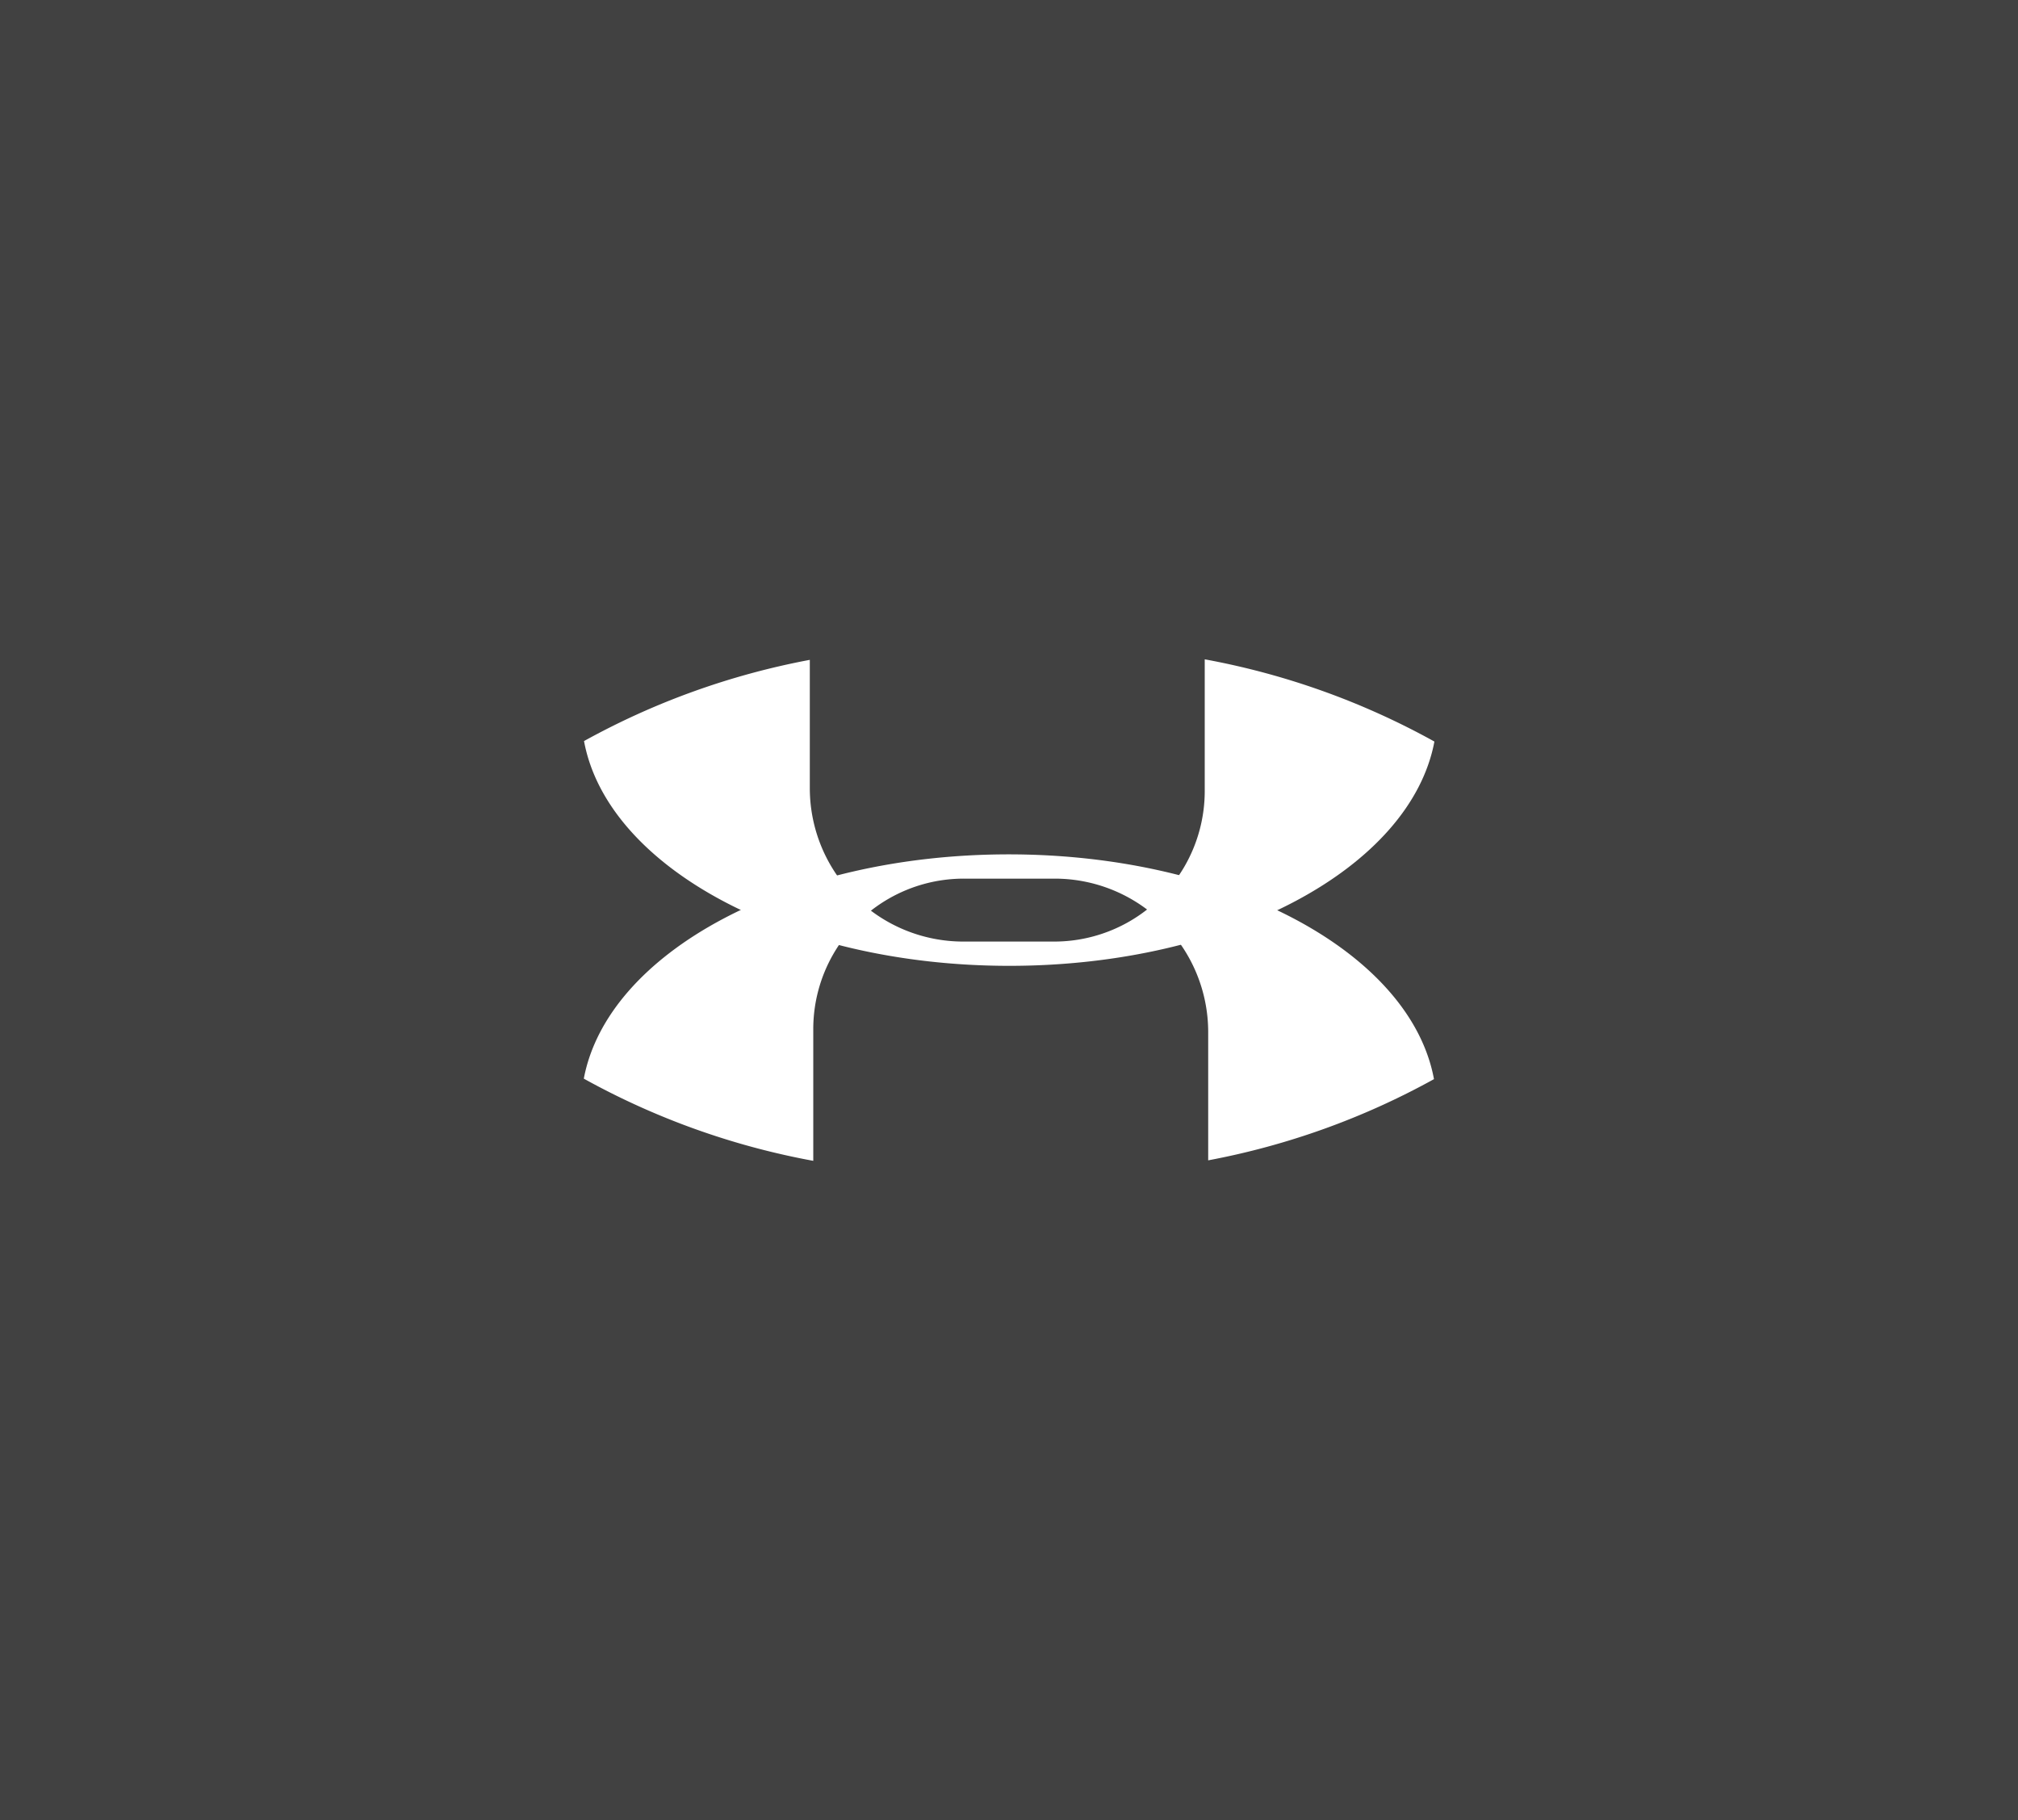
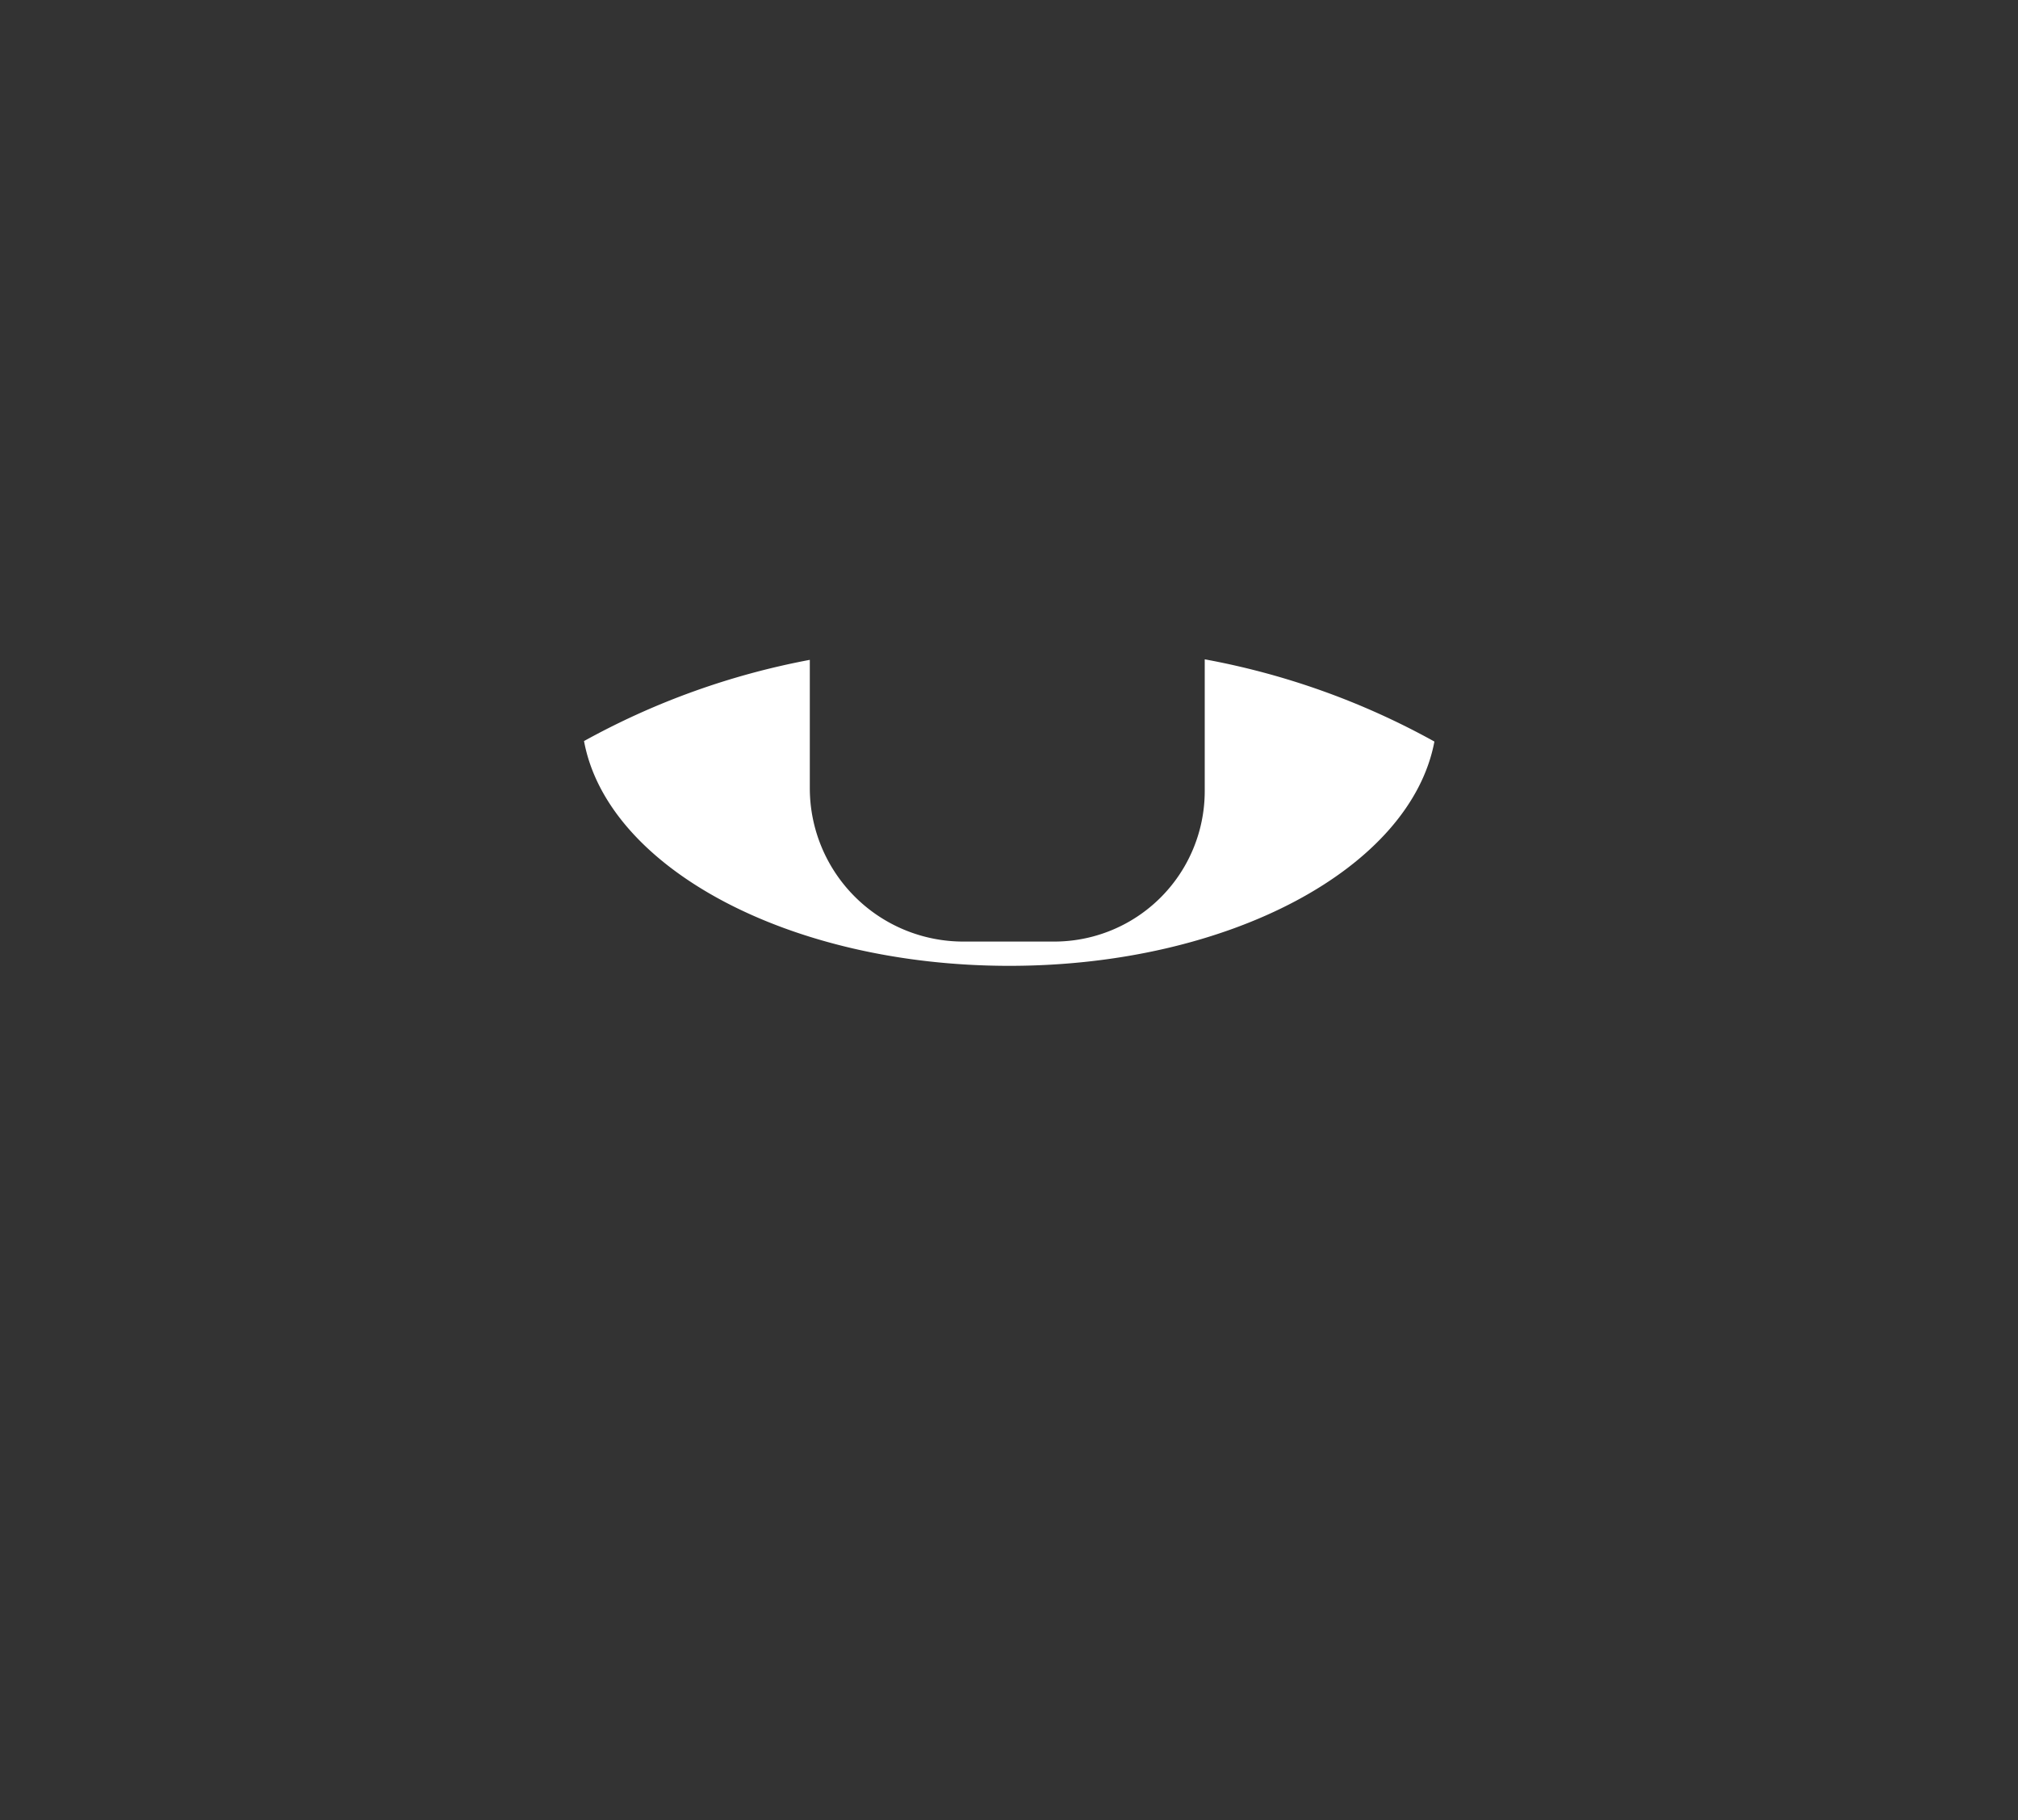
<svg xmlns="http://www.w3.org/2000/svg" viewBox="0 0 286 258">
  <rect x="0" y="0" width="286" height="258" fill="#333333" stroke="none" />
  <defs>
    <style>.cls-1,.cls-2{fill:#fff;}.cls-1{opacity:0.07;}</style>
  </defs>
  <title>资源 28</title>
  <g id="图层_2" data-name="图层 2">
    <g id="图层_1-2" data-name="图层 1">
-       <rect class="cls-1" width="286" height="258" />
      <path class="cls-2" d="M170.74,93.46v18.66a21.33,21.33,0,0,1-21.34,21.34H136.52a21.75,21.75,0,0,1-21.75-21.75V93.53a106.82,106.82,0,0,0-32,11.51c3.31,17.91,29,31.86,60.27,31.86s56.88-13.91,60.25-31.79a106.9,106.9,0,0,0-32.52-11.65Z" />
-       <path class="cls-2" d="M115.26,164.54V145.88a21.33,21.33,0,0,1,21.34-21.34h12.88a21.75,21.75,0,0,1,21.75,21.75v18.18a106.82,106.82,0,0,0,32-11.51c-3.31-17.91-29-31.86-60.27-31.86S86.11,135,82.74,152.89a106.9,106.9,0,0,0,32.52,11.65Z" />
    </g>
  </g>
</svg>